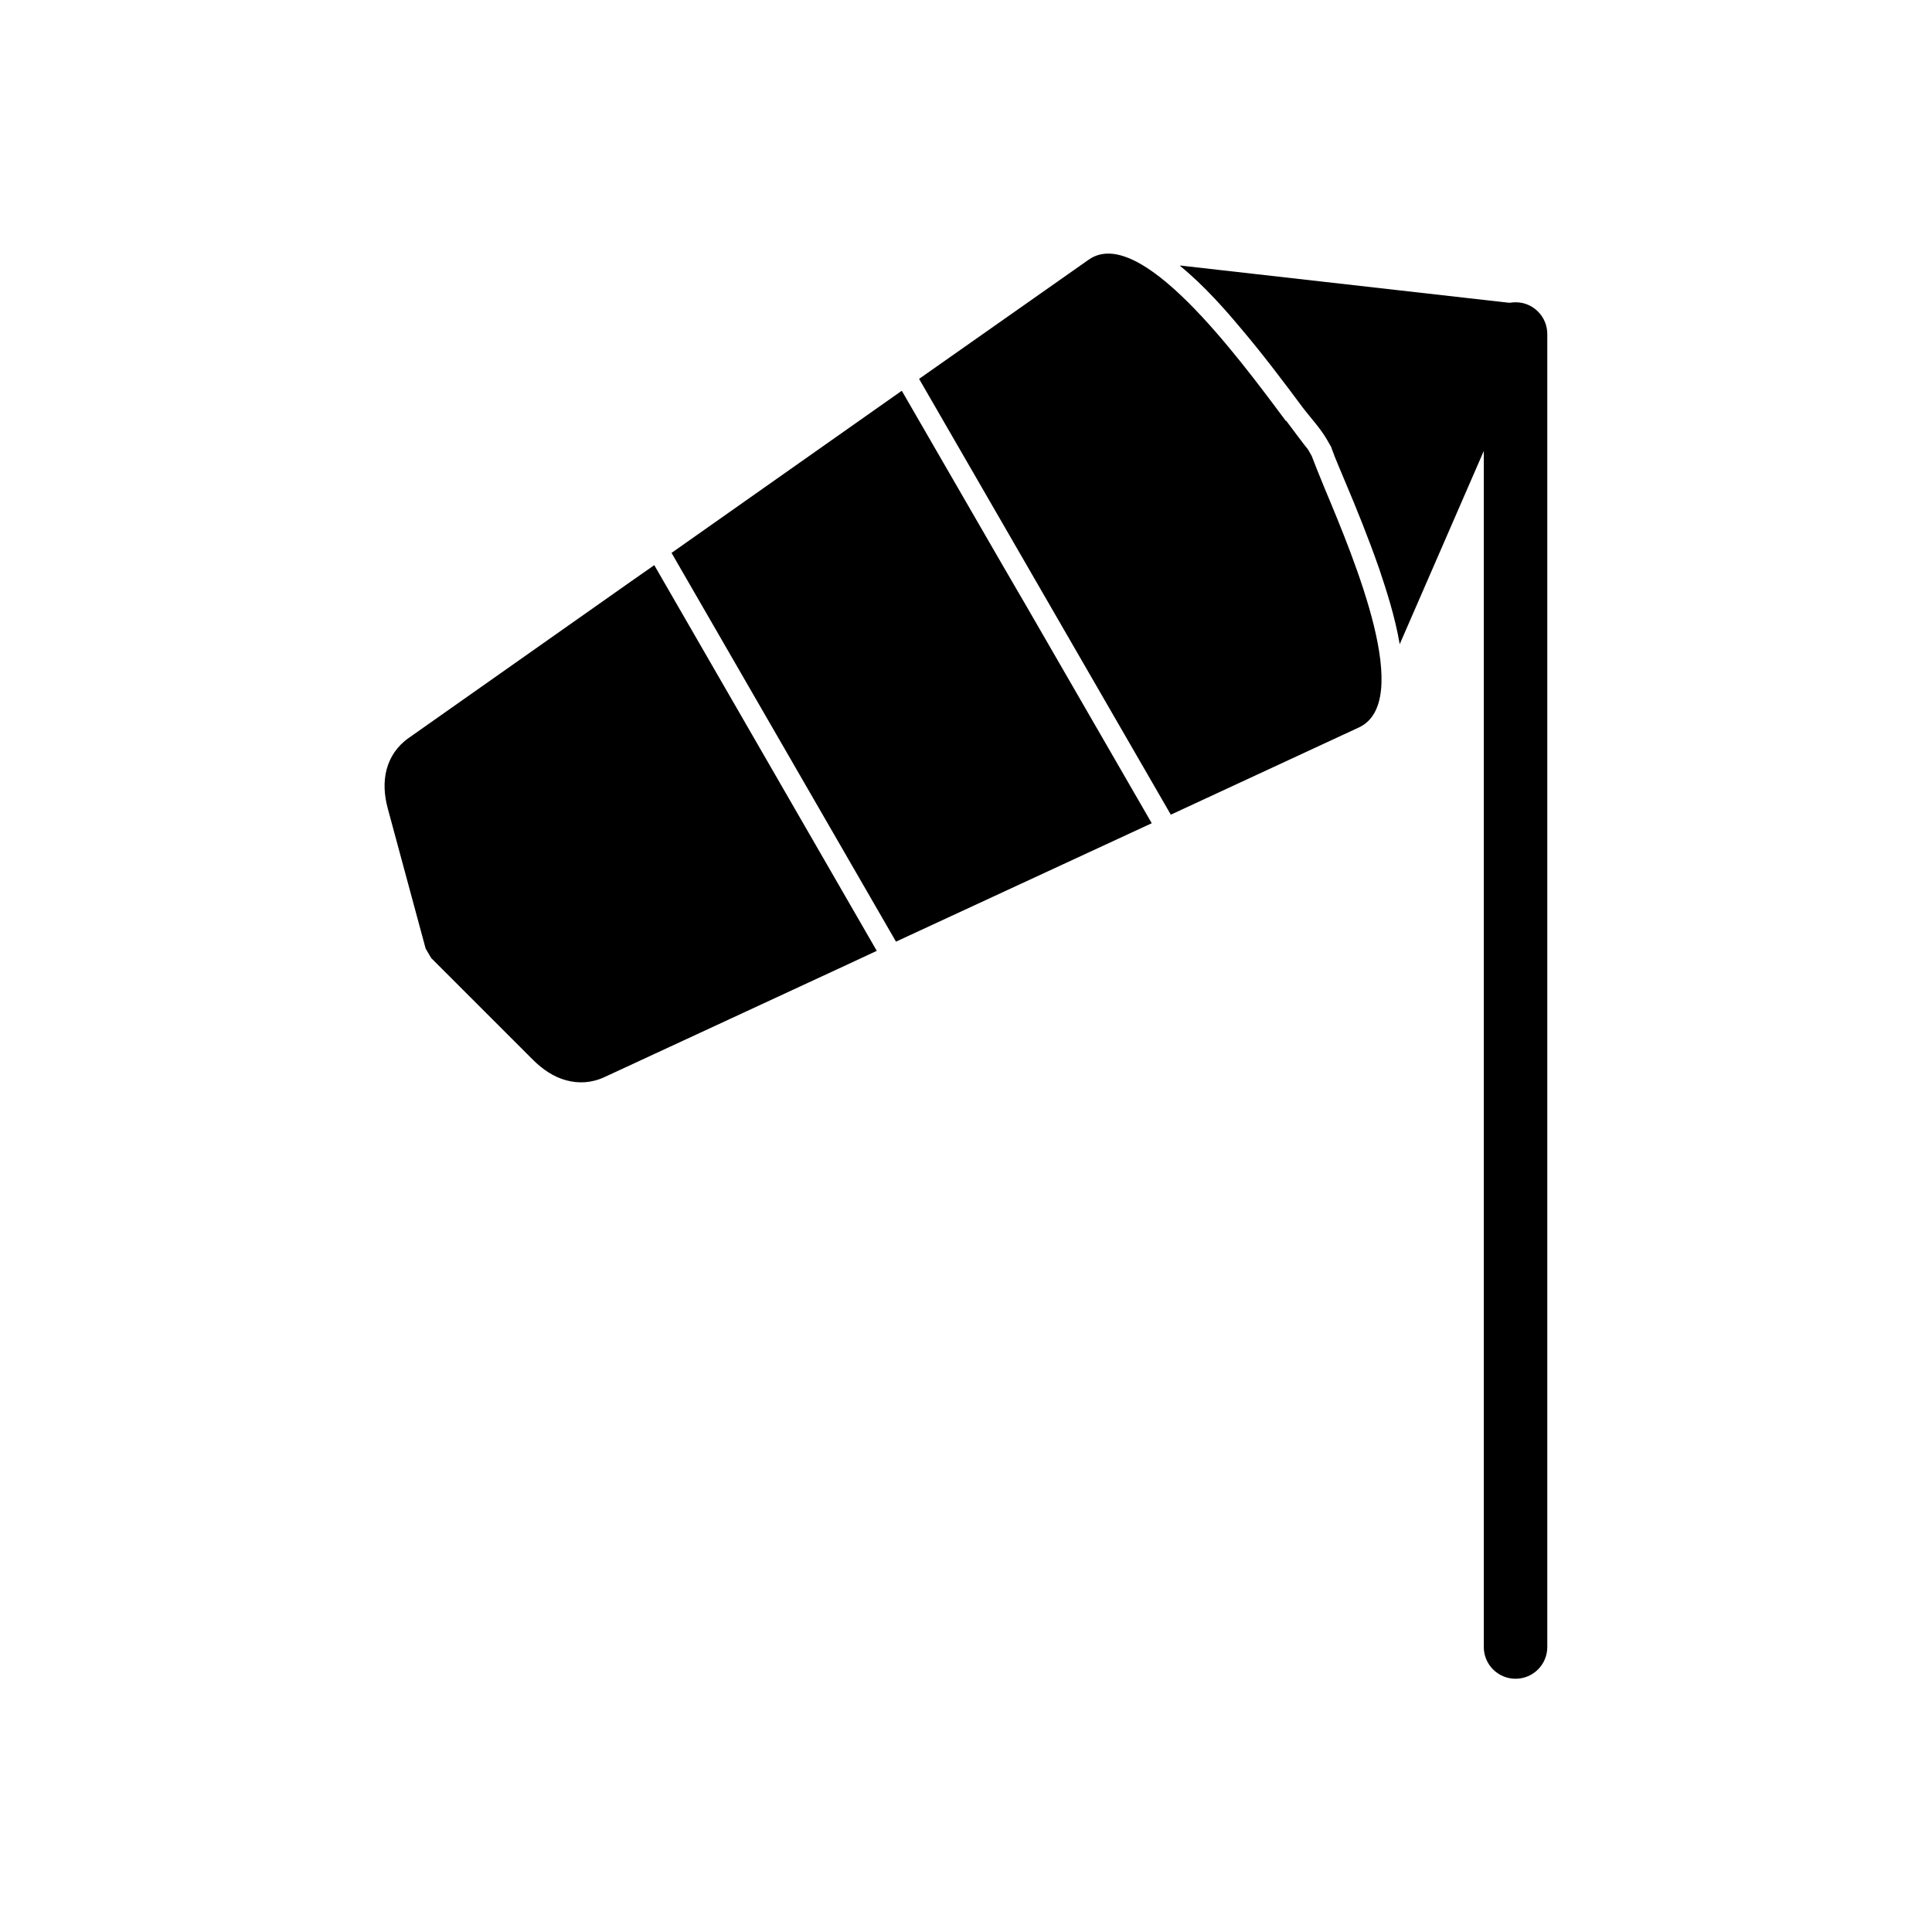
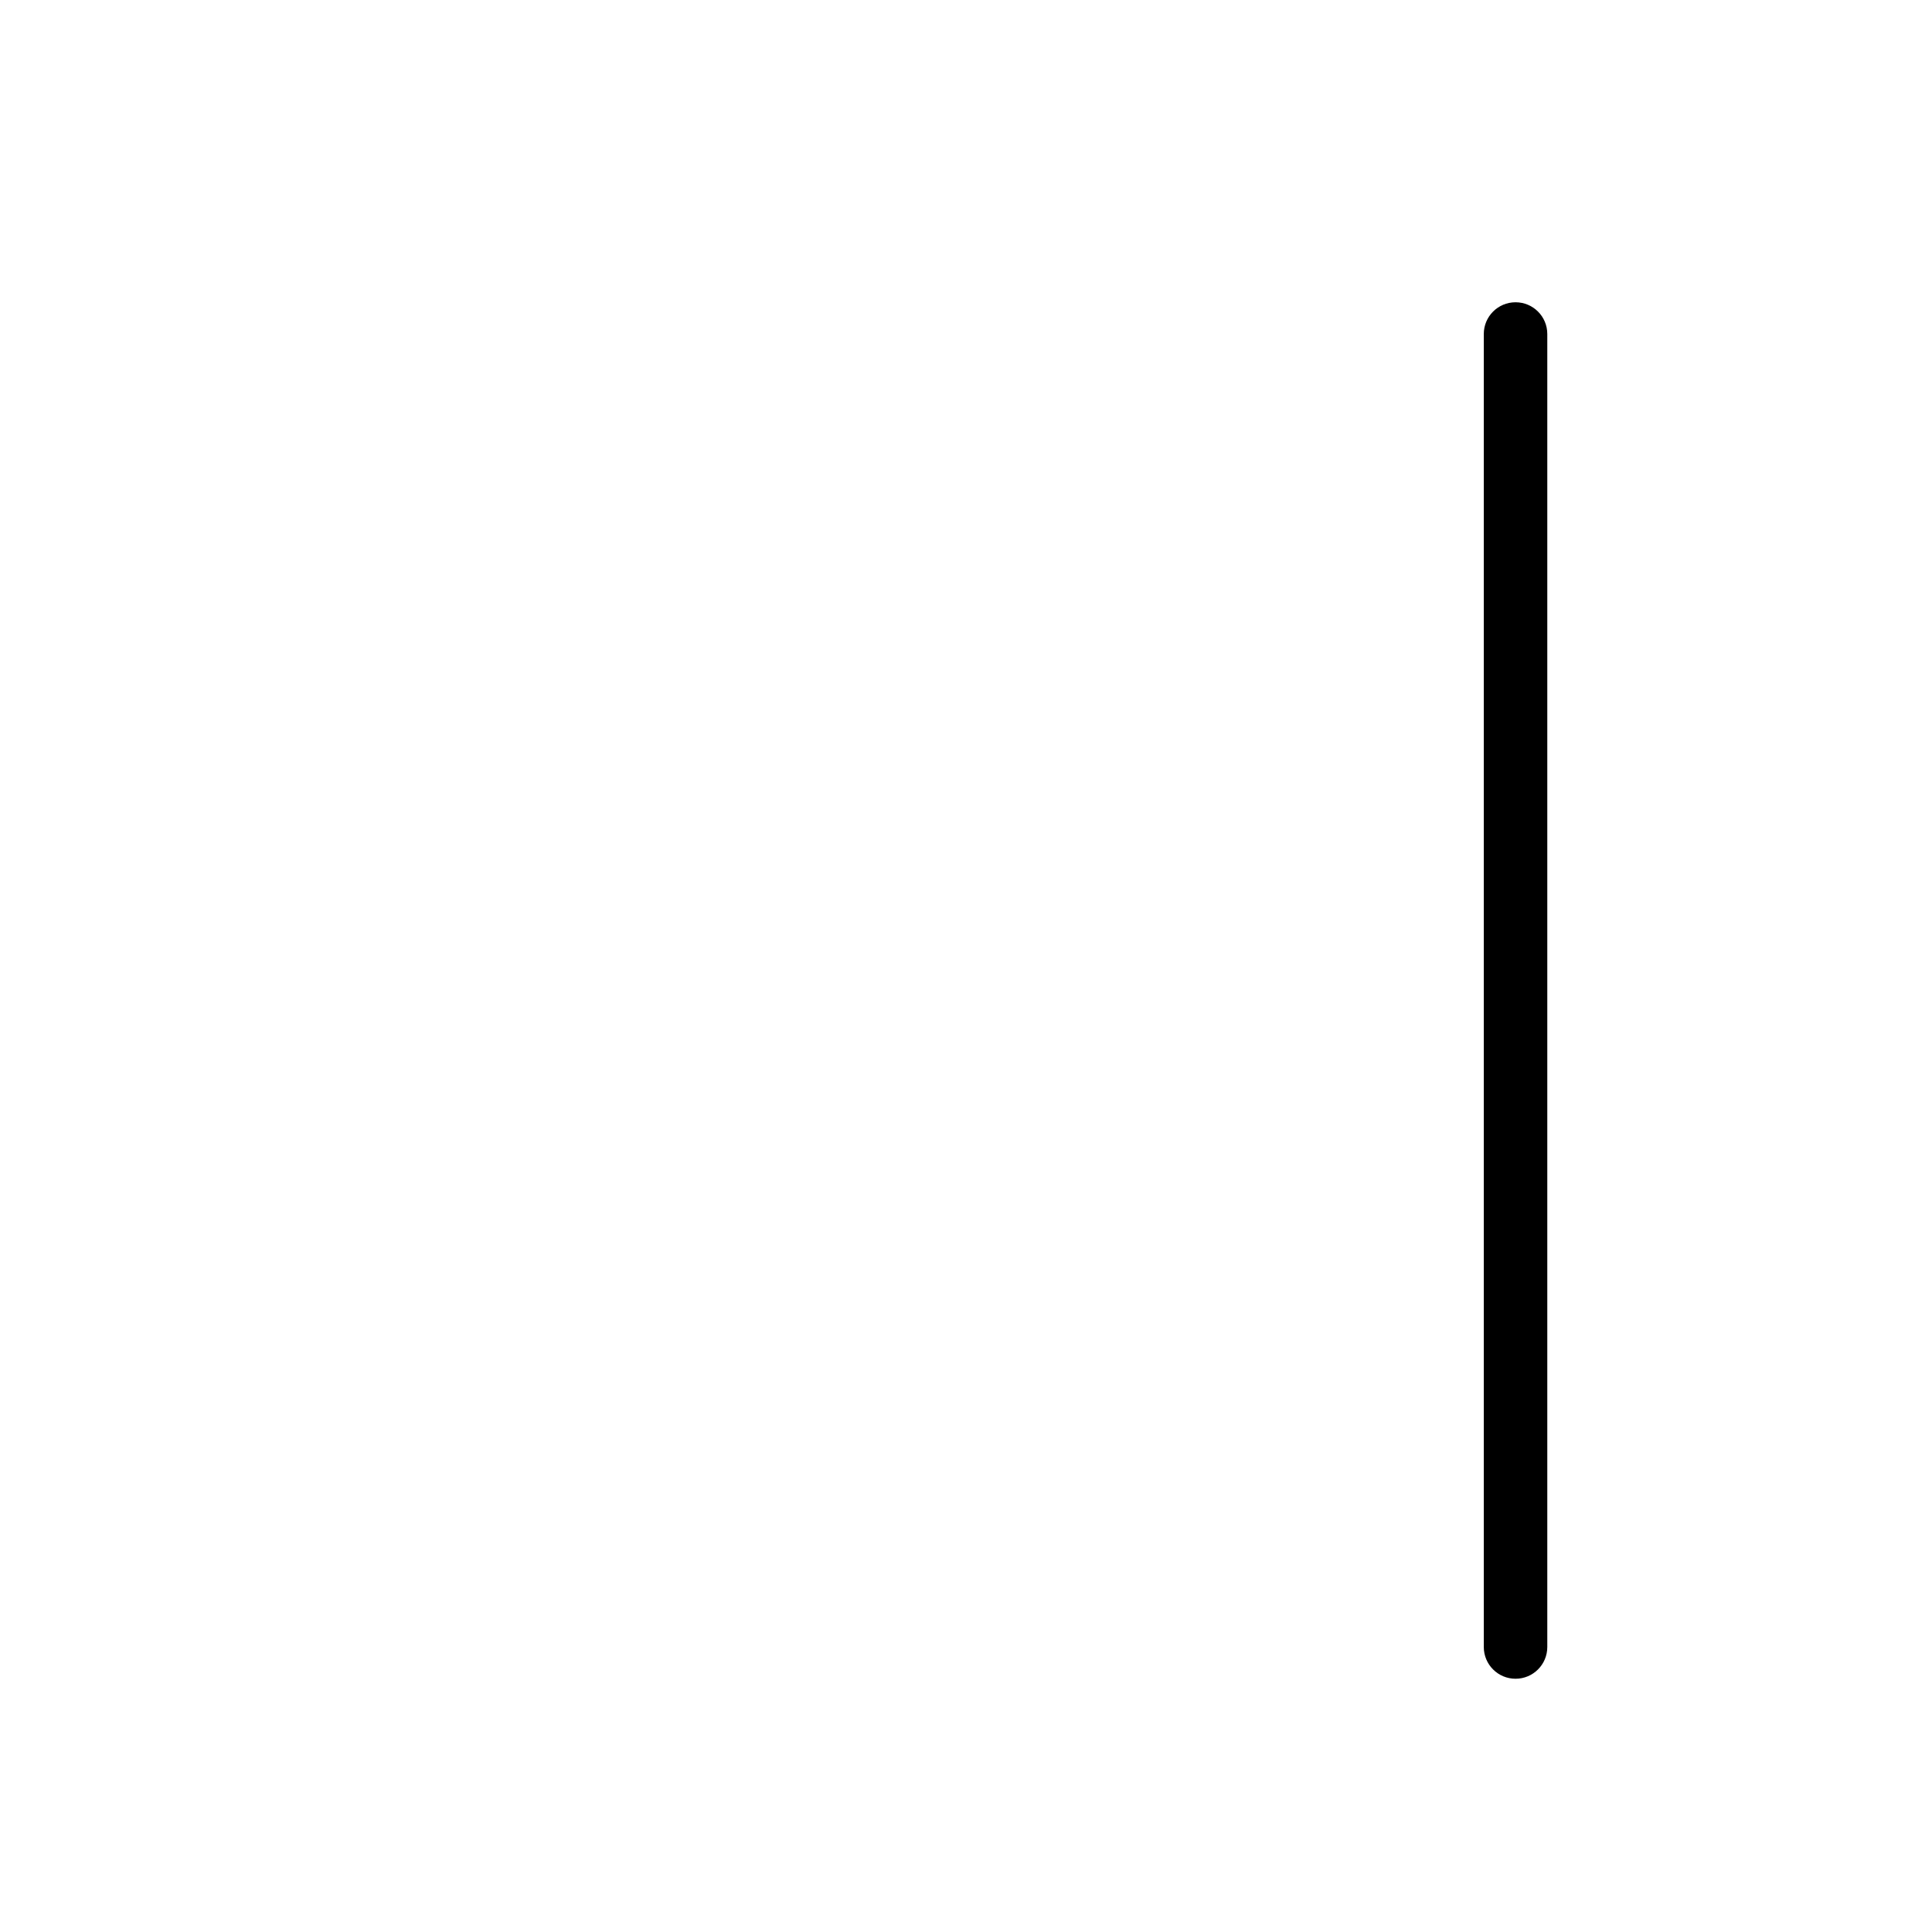
<svg xmlns="http://www.w3.org/2000/svg" fill="#000000" width="800px" height="800px" version="1.1" viewBox="144 144 512 512">
  <g>
    <path d="m537.22 580.47v-347.95c0-4.648 3.762-8.414 8.414-8.414 4.648 0 8.414 3.762 8.414 8.414v347.95c0 4.648-3.762 8.414-8.414 8.414-4.648 0-8.414-3.762-8.414-8.414z" fill-rule="evenodd" />
-     <path d="m484.83 255.47c2.508 3.32 4.5 6.051 5.828 7.676l0.961 1.699c0.738 1.992 1.918 4.871 3.394 8.488 8.191 19.555 23.688 56.676 9.078 63.465l-49.812 23.098-66.711-115.49 44.941-31.586c13.43-9.445 38.965 24.871 52.246 42.727zm-68.703 49.445-33.281-57.191 0.148-0.148zm33.062 57.266-67.746 31.363-59.48-103.02 60.883-42.875 33.281 57.191 33.062 57.266zm-72.836 33.801-6.789 3.172-65.309 30.258c-3.469 1.625-6.938 1.77-10.184 0.887-3.32-0.887-6.273-2.879-8.855-5.461l-26.938-26.938-1.477-2.508-10.035-37.121c-0.961-3.543-1.18-7.086-0.297-10.406 0.887-3.246 2.731-6.125 5.902-8.34l58.891-41.473 6.125-4.281 58.965 102.21z" />
-     <path d="m456.71 214.36 91.211 10.332c0.516 0 0.961 0.148 1.402 0.367 2.141 0.961 3.098 3.394 2.215 5.535l-36.602 84.129c-1.254-7.453-3.691-14.758-5.387-19.852-2.805-8.043-5.977-15.941-9.297-23.762-1.105-2.731-2.363-5.461-3.32-8.191l-0.148-0.441-1.18-2.066c-1.625-2.805-4.207-5.609-6.199-8.191-5.387-7.231-10.773-14.391-16.605-21.254-3.762-4.5-9.52-11.145-16.016-16.457z" />
  </g>
</svg>